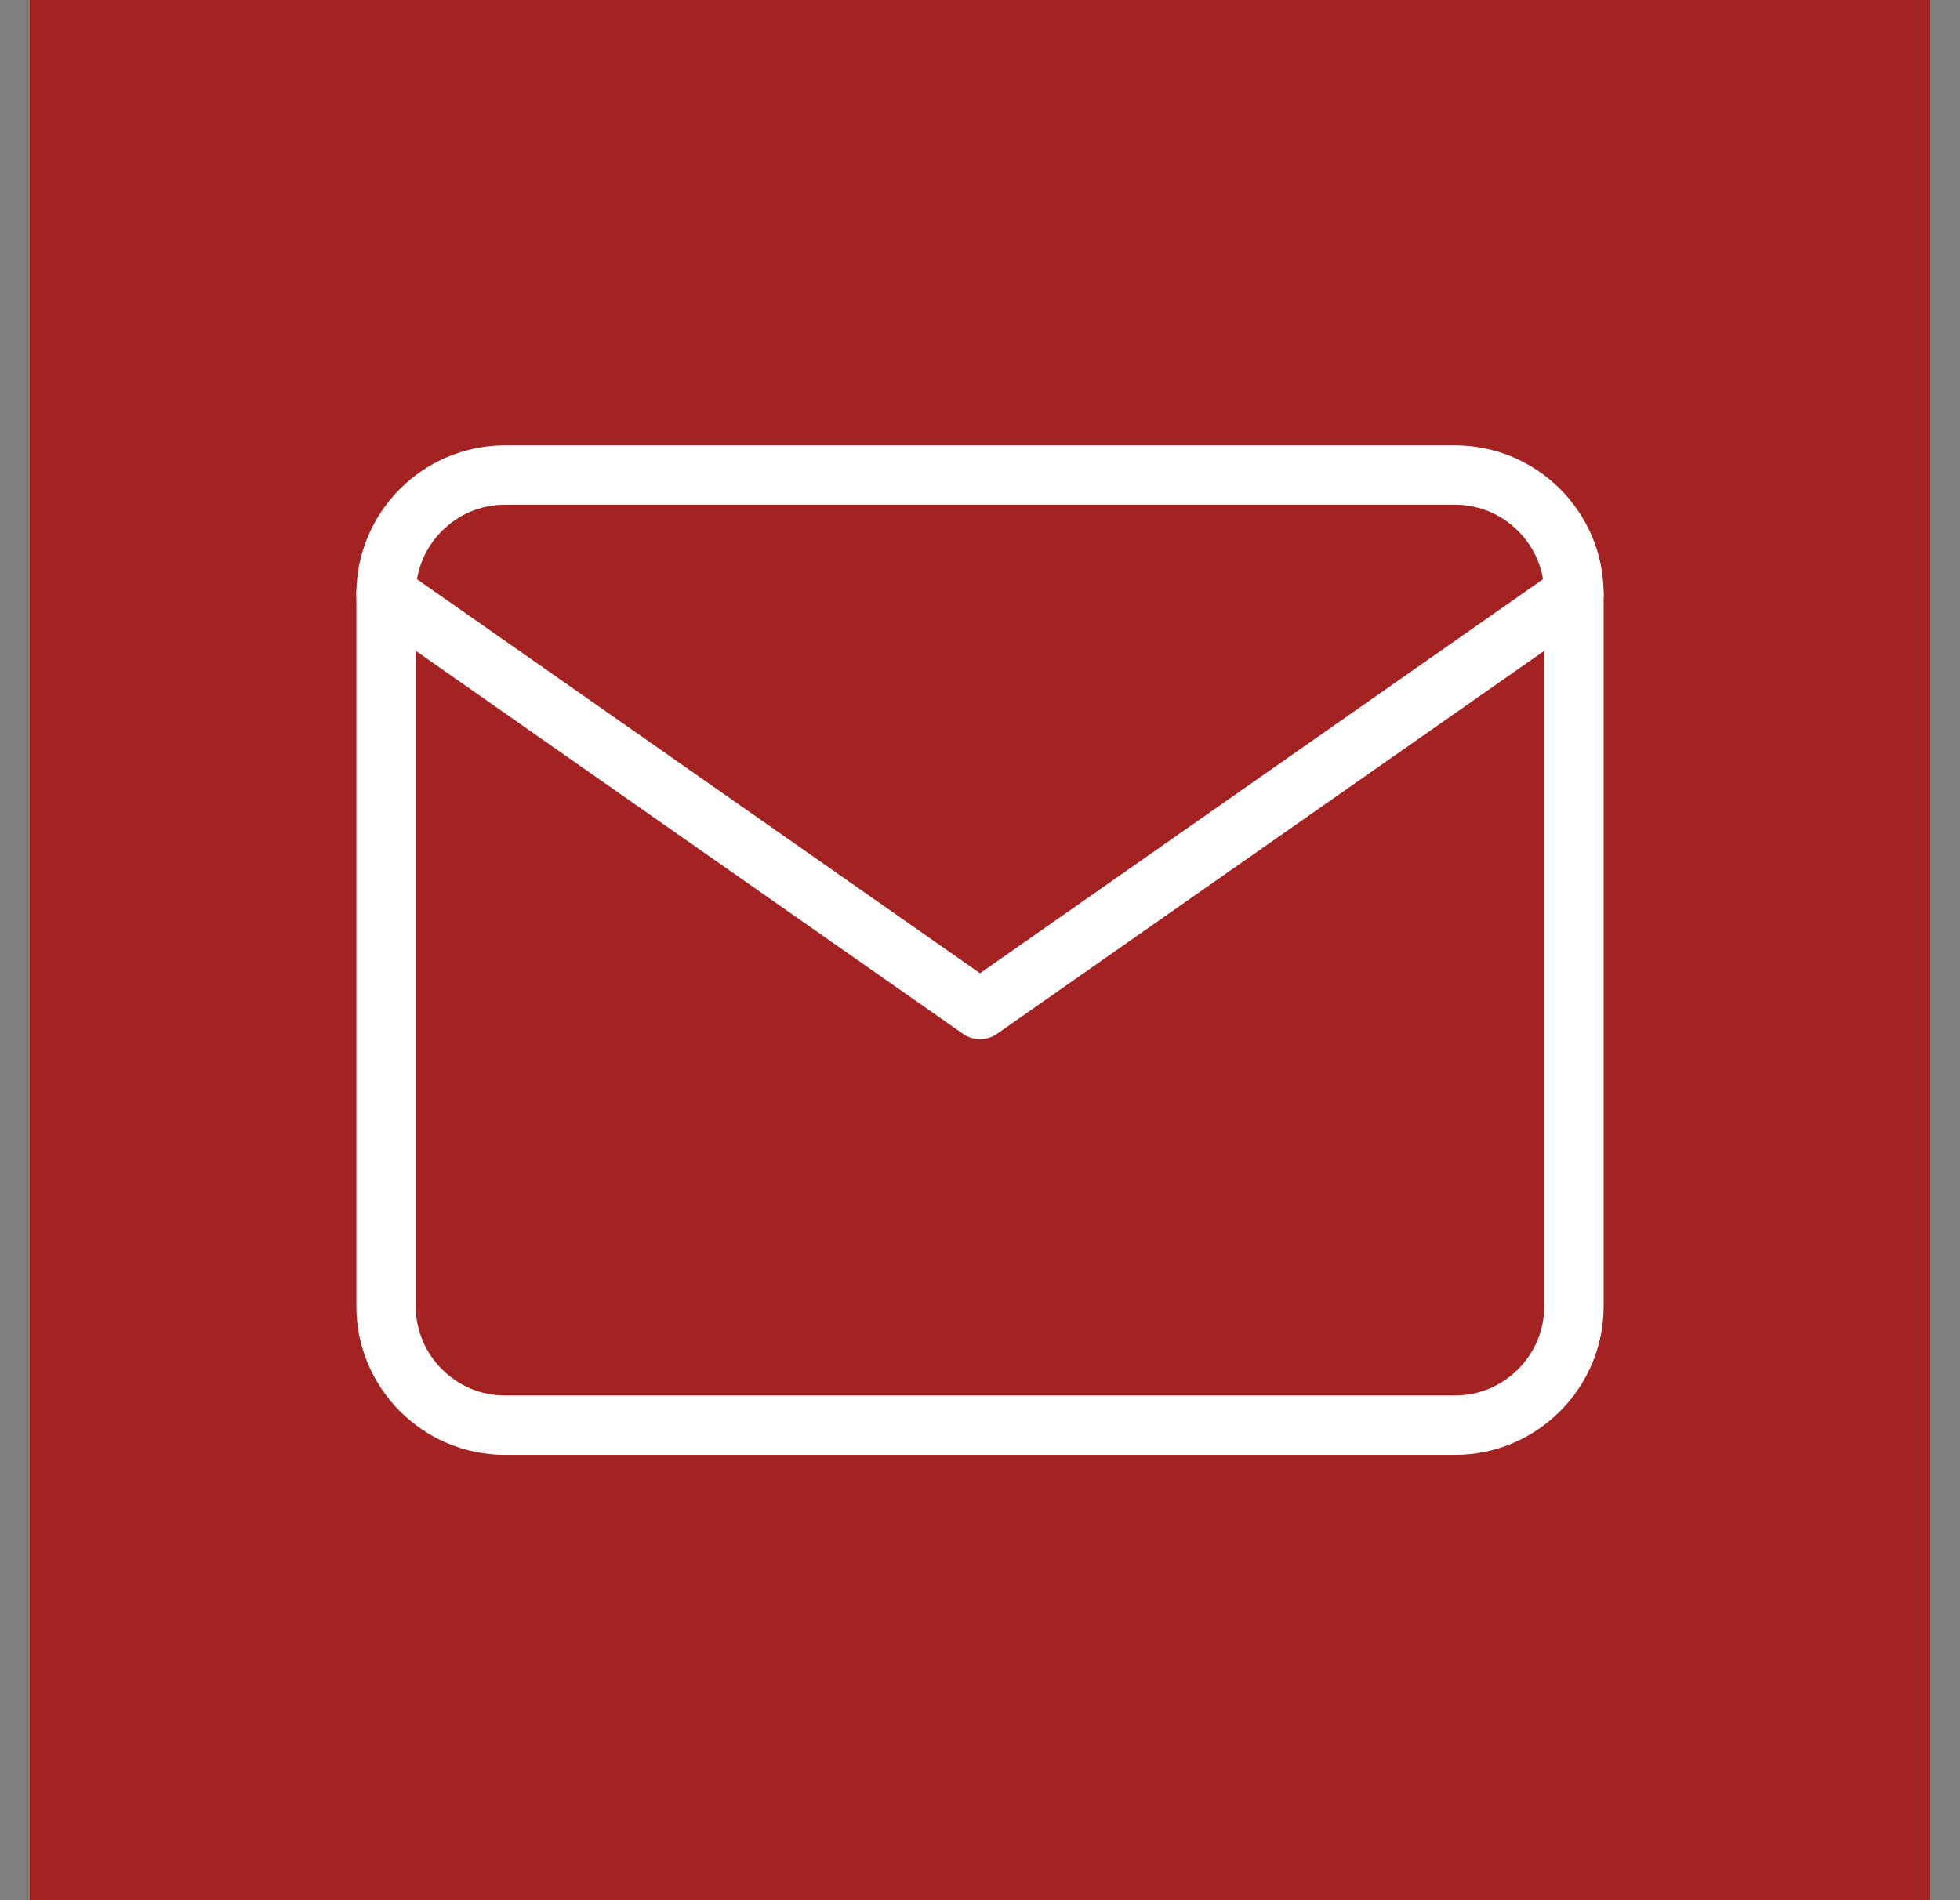
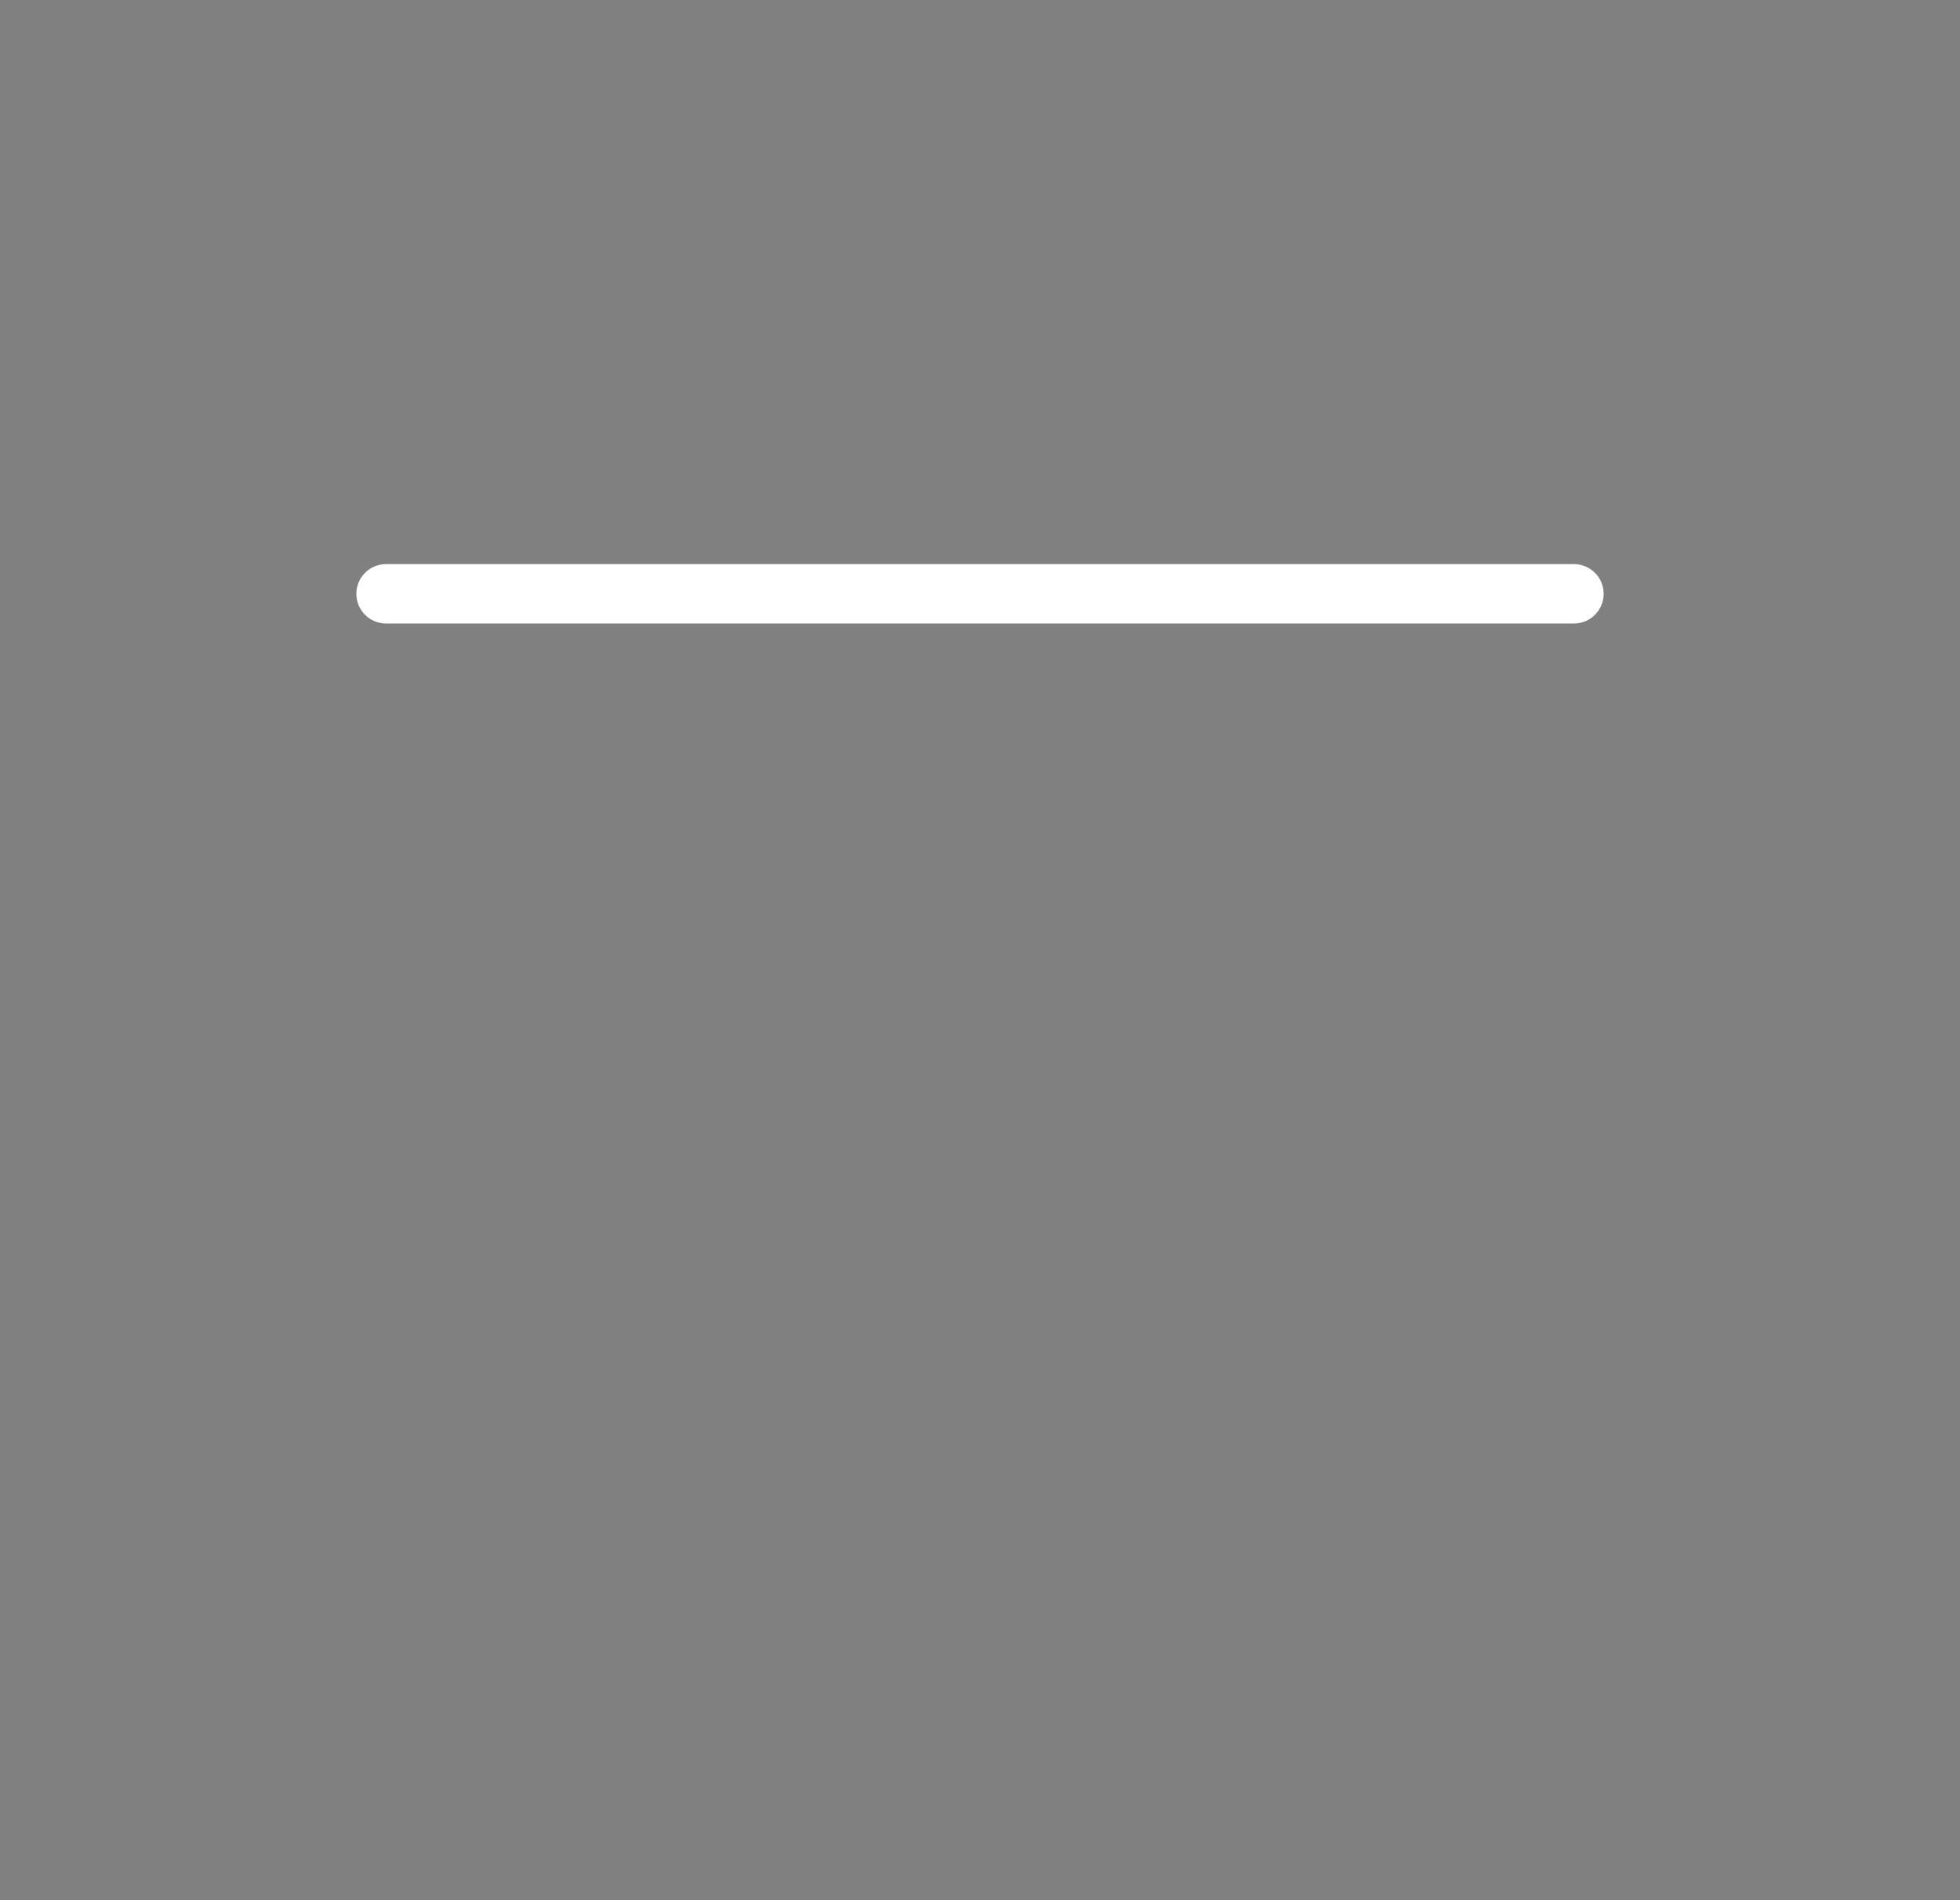
<svg xmlns="http://www.w3.org/2000/svg" width="33" height="32" viewBox="0 0 33 32" fill="none">
  <rect x="0" y="0" width="33" height="32" fill="#808080" stroke="none" />
-   <rect width="32" height="32" transform="translate(0.5)" fill="#A42222" />
-   <path d="M8.5 8H24.5C25.6 8 26.5 8.9 26.5 10V22C26.5 23.1 25.6 24 24.5 24H8.5C7.4 24 6.5 23.1 6.5 22V10C6.5 8.9 7.4 8 8.5 8Z" stroke="white" stroke-linecap="round" stroke-linejoin="round" />
-   <path d="M26.5 10L16.5 17L6.5 10" stroke="white" stroke-linecap="round" stroke-linejoin="round" />
+   <path d="M26.5 10L6.5 10" stroke="white" stroke-linecap="round" stroke-linejoin="round" />
</svg>